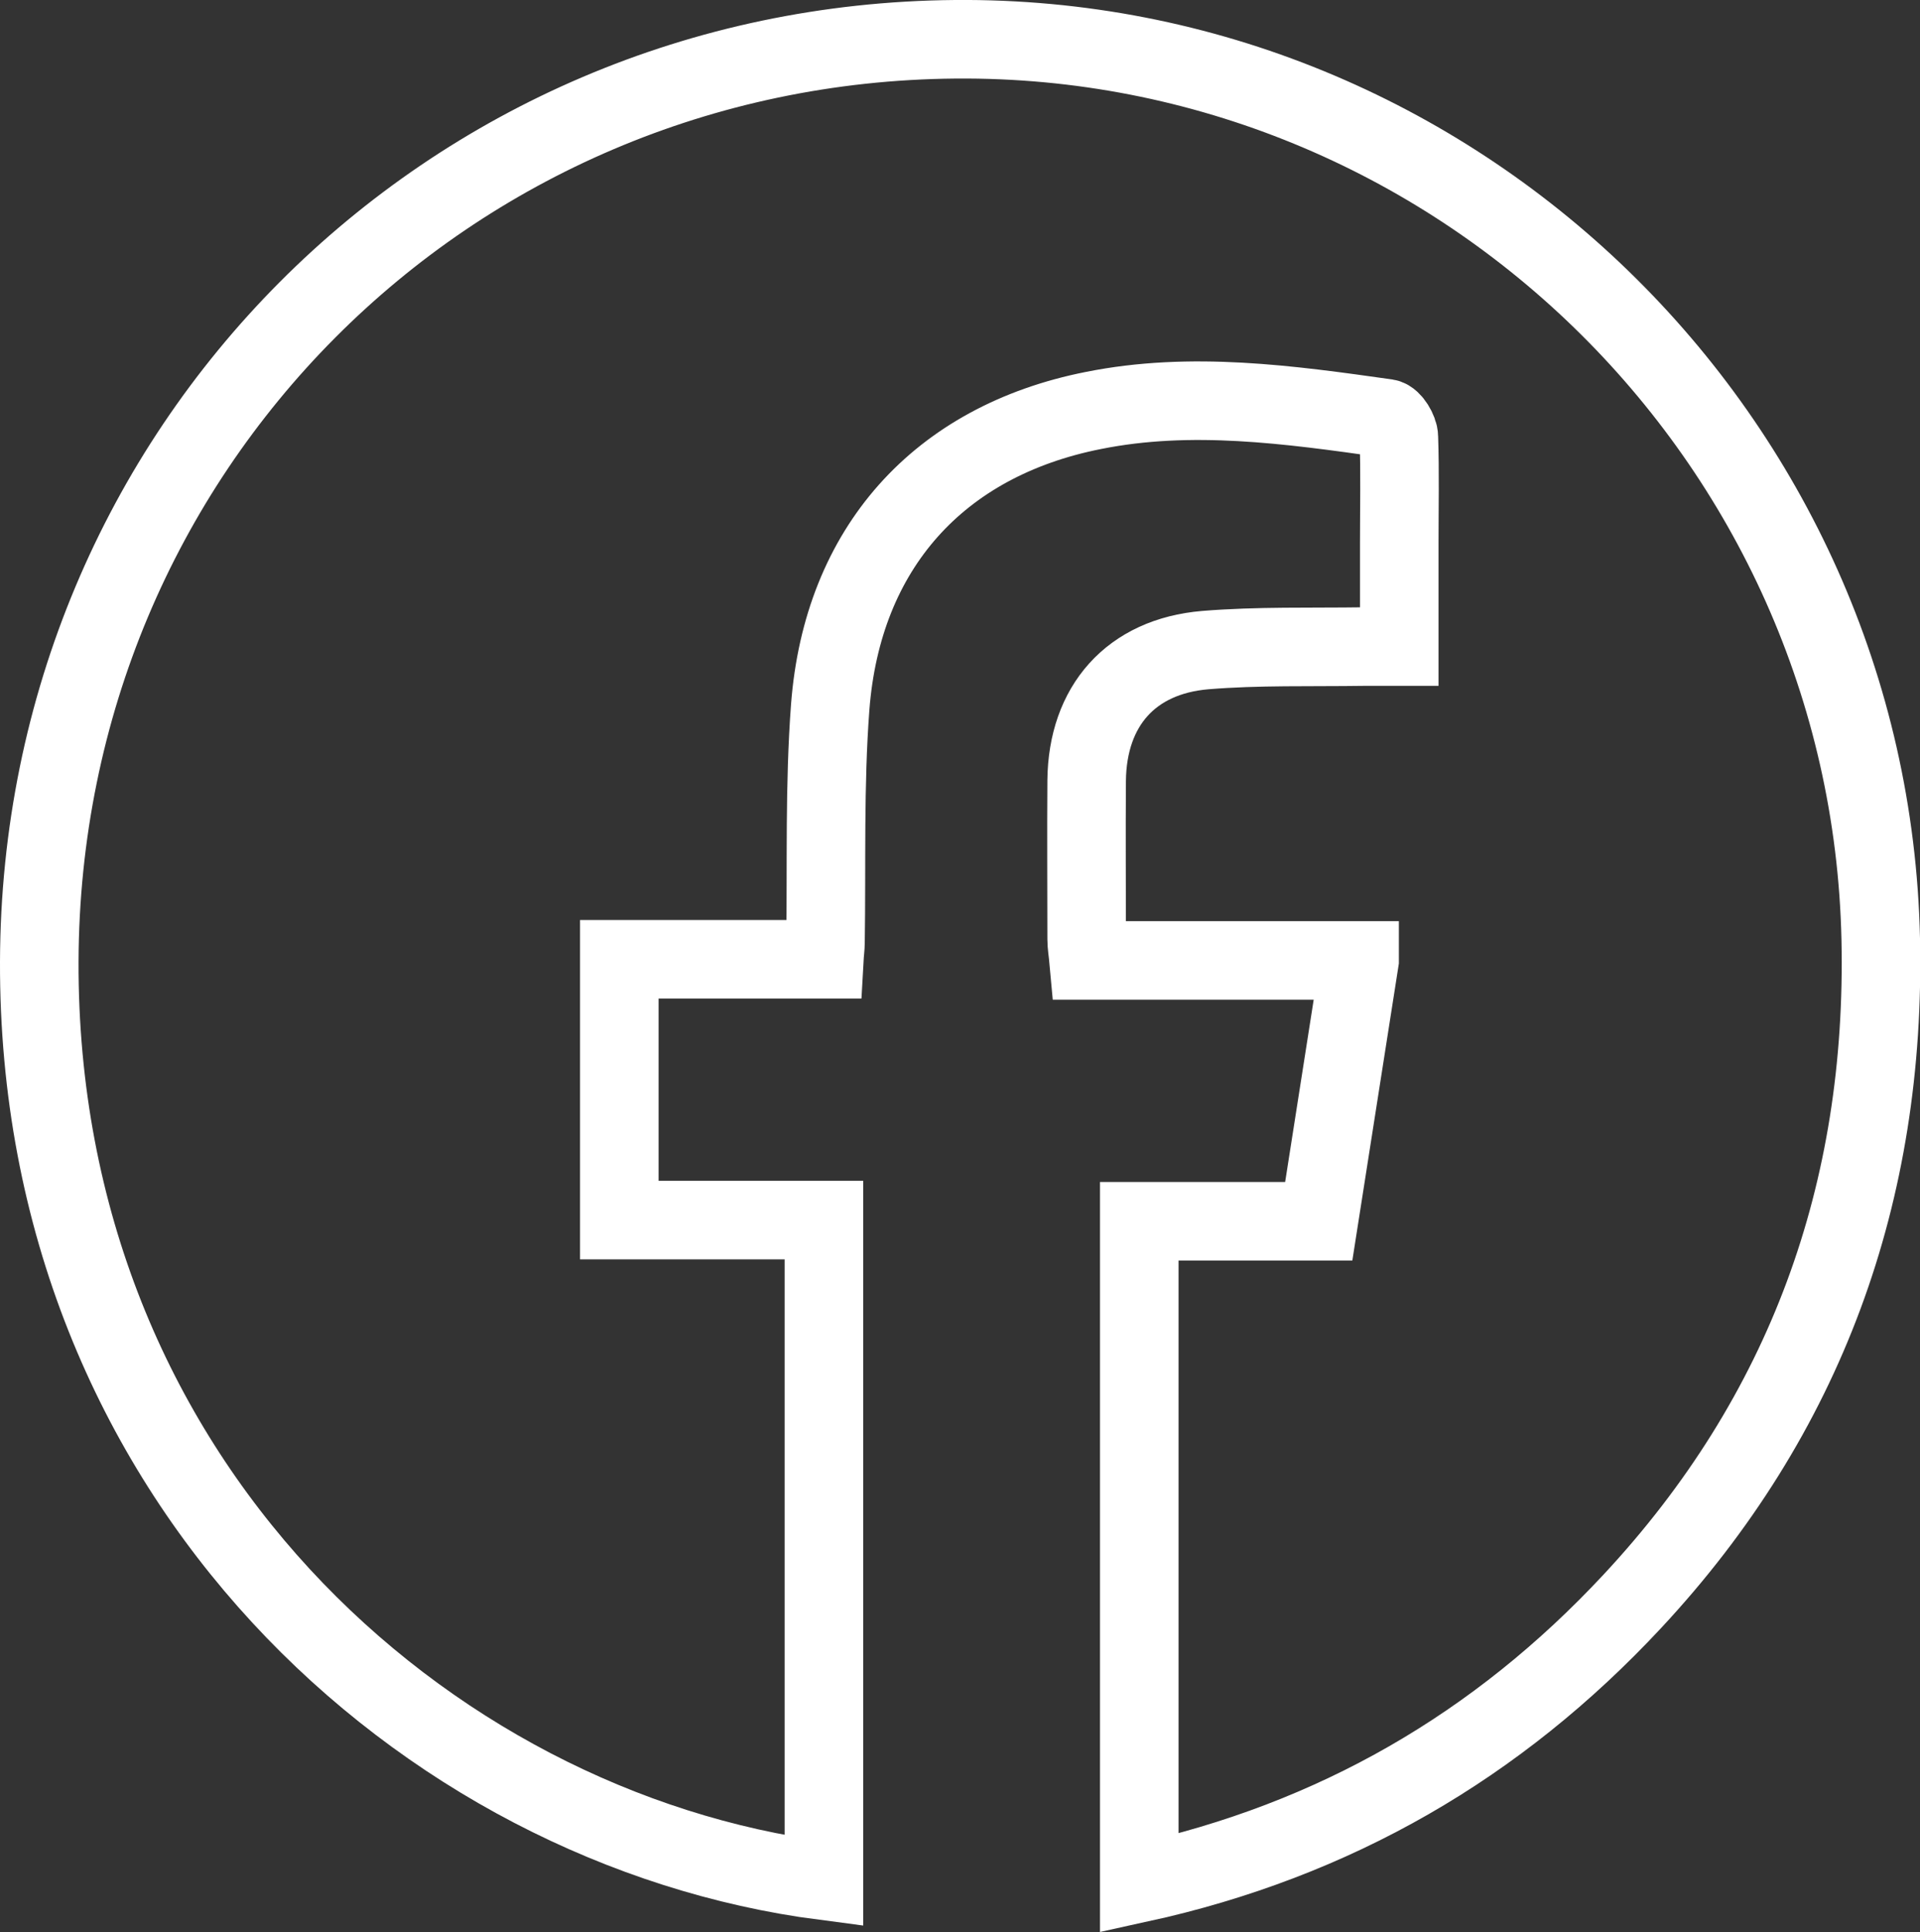
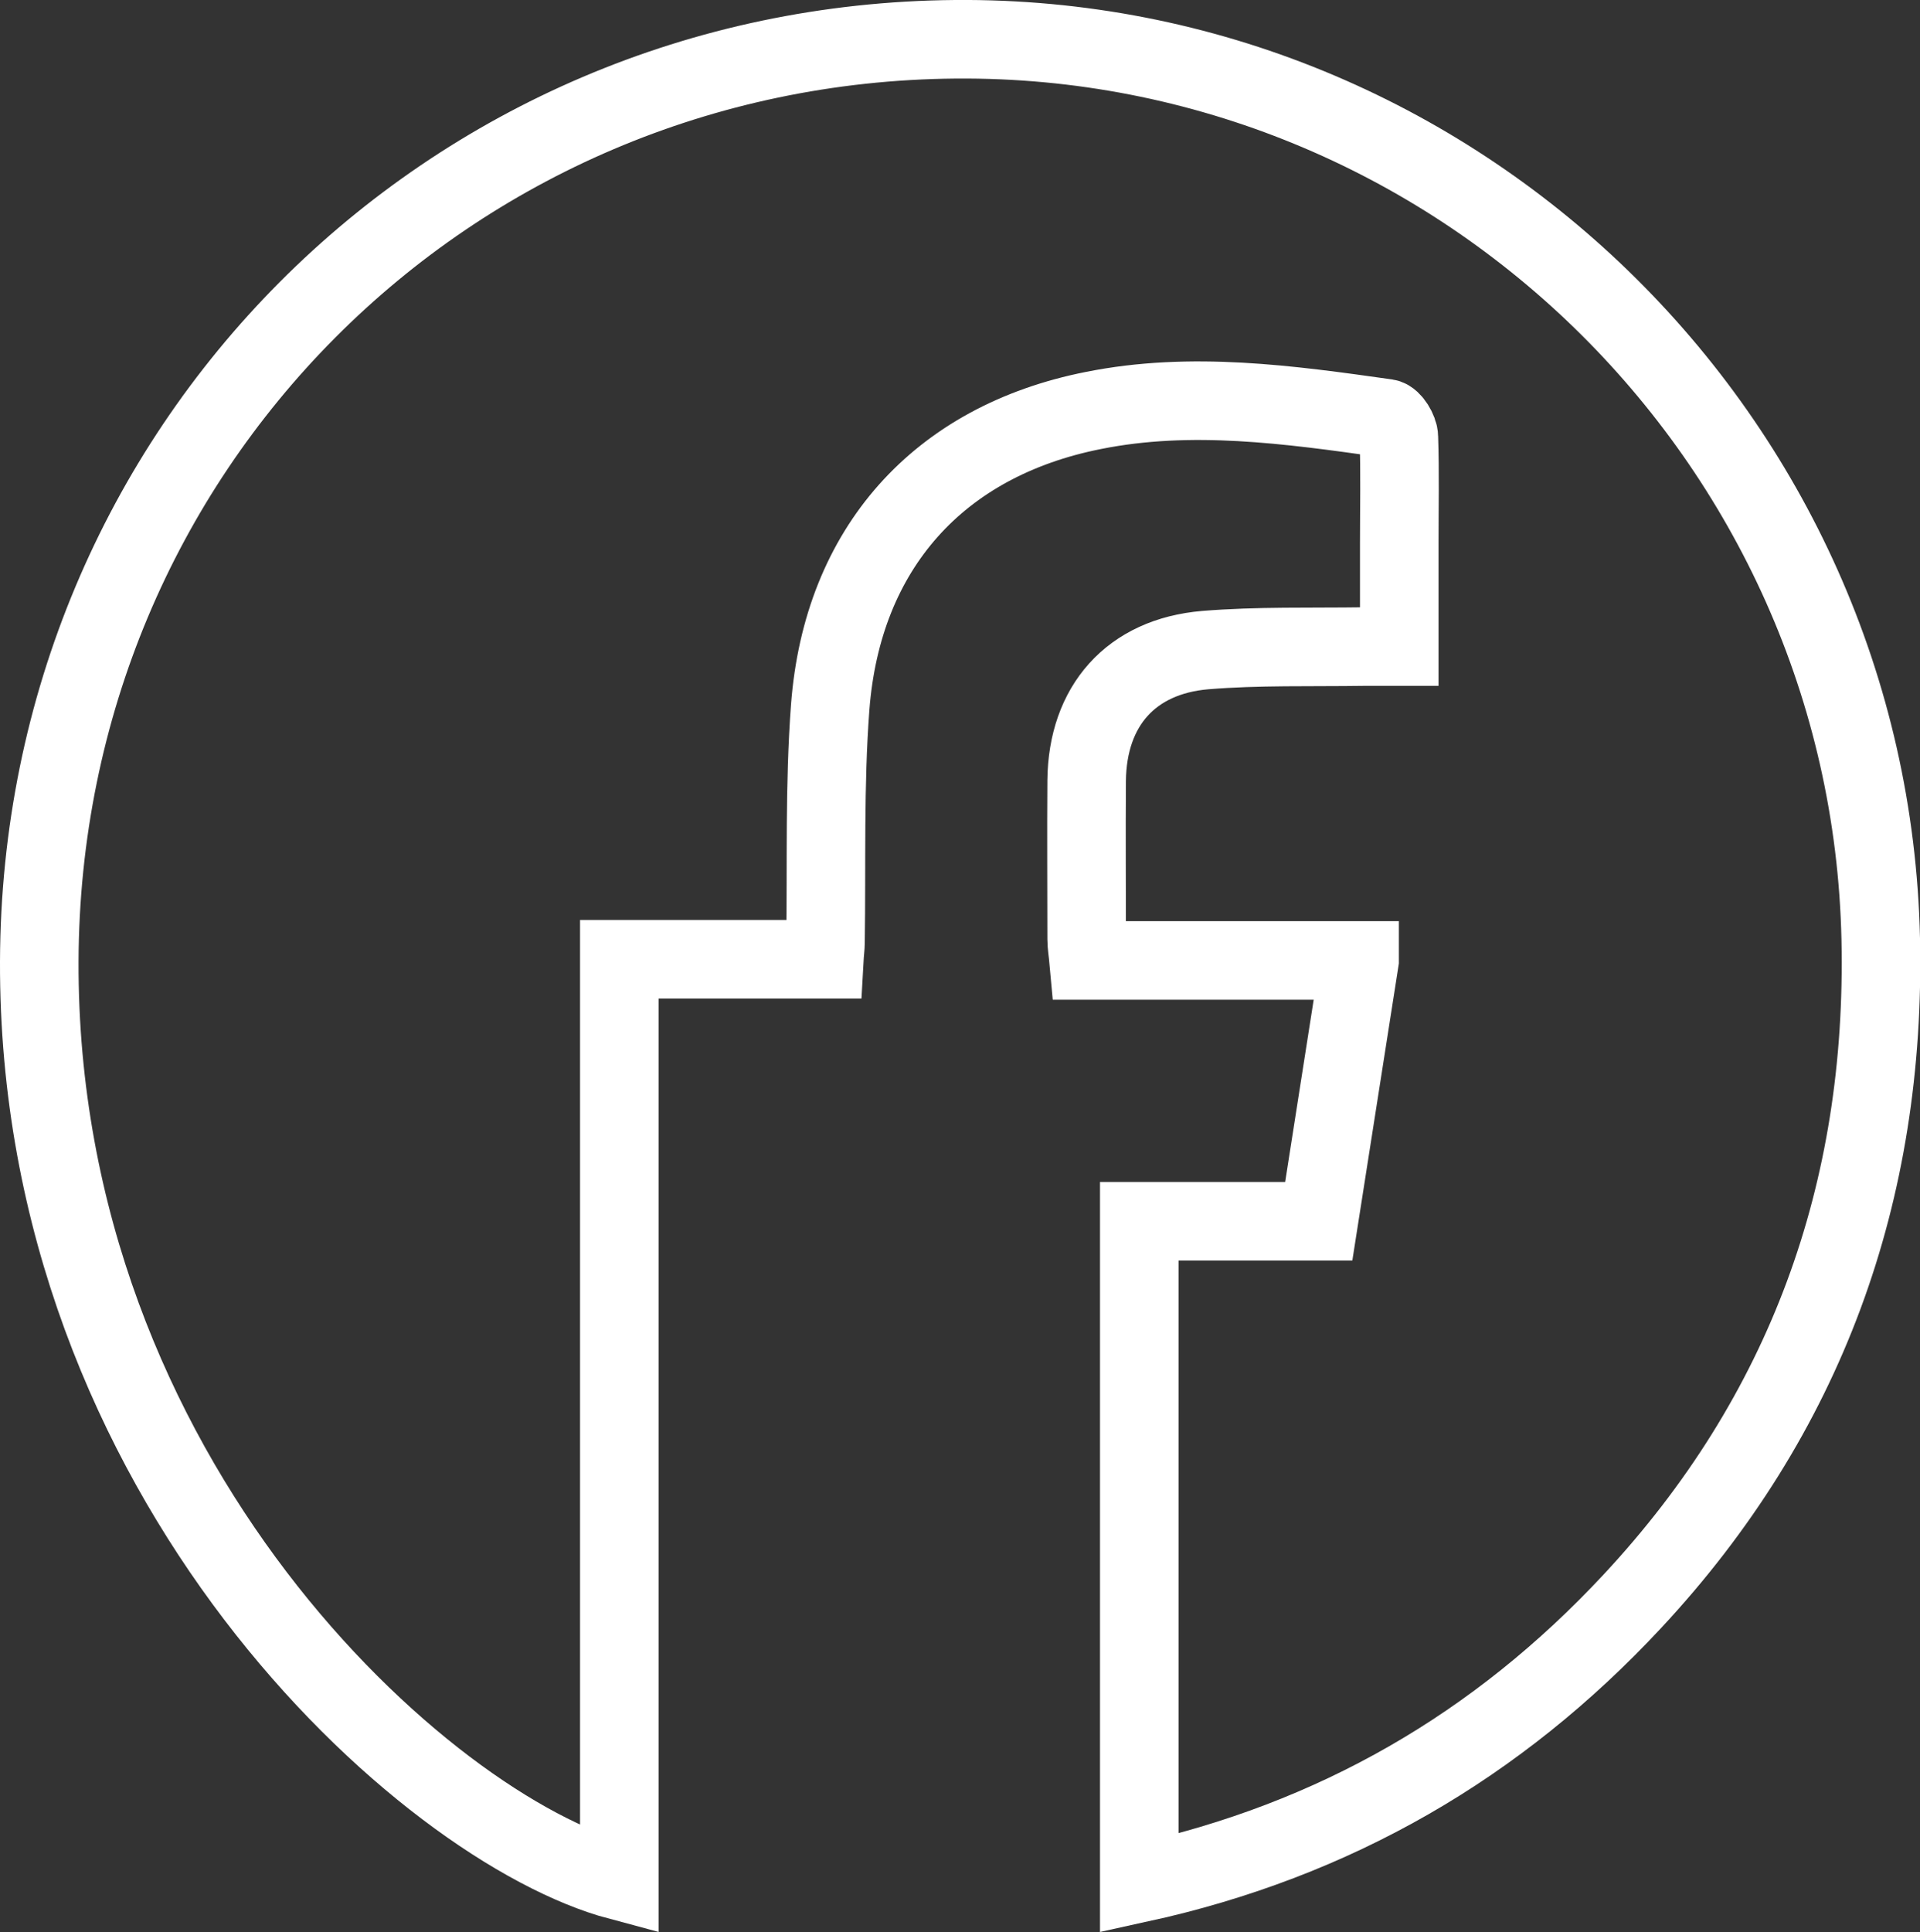
<svg xmlns="http://www.w3.org/2000/svg" id="Capa_2" data-name="Capa 2" viewBox="0 0 48.89 49.19">
  <rect x="0" y="0" width="48.89" height="49.19" fill="#333333" stroke="none" />
  <defs>
    <style>
      .cls-1 {
        fill: none;
        stroke: #fff;
        stroke-miterlimit: 10;
        stroke-width: 2px;
      }
    </style>
  </defs>
  <g id="LAYOUT">
-     <path class="cls-1" d="m34.62,24.45h-6.9c-.02-.22-.05-.38-.05-.54,0-1.35-.01-2.69,0-4.04.02-1.9,1.13-3.16,3.02-3.32,1.34-.11,2.69-.07,4.04-.09.27,0,.54,0,.9,0,0-.91,0-1.76,0-2.62,0-.91.02-1.81-.01-2.71,0-.17-.18-.46-.31-.48-2.48-.35-4.98-.7-7.47-.2-3.94.78-6.39,3.51-6.7,7.55-.15,1.99-.09,4-.12,5.99,0,.12-.02.25-.03.43h-5.22v6.64h5.21v16.82C10.79,46.55.96,37.66,1,24.48,1.04,11.44,11.39,1.11,24.32,1c12.72-.11,23.29,10.12,23.57,22.9.14,6.44-1.9,12.12-6.33,16.87-3.42,3.67-7.57,6.08-12.55,7.17v-16.85h4.57c.35-2.23.69-4.4,1.04-6.64Z" />
+     <path class="cls-1" d="m34.62,24.45h-6.9c-.02-.22-.05-.38-.05-.54,0-1.35-.01-2.69,0-4.04.02-1.9,1.13-3.16,3.02-3.32,1.34-.11,2.69-.07,4.04-.09.27,0,.54,0,.9,0,0-.91,0-1.76,0-2.62,0-.91.02-1.81-.01-2.71,0-.17-.18-.46-.31-.48-2.48-.35-4.98-.7-7.47-.2-3.94.78-6.39,3.51-6.7,7.55-.15,1.99-.09,4-.12,5.99,0,.12-.02.25-.03.43h-5.22v6.64v16.82C10.79,46.55.96,37.66,1,24.48,1.04,11.44,11.39,1.11,24.32,1c12.72-.11,23.29,10.12,23.57,22.9.14,6.44-1.9,12.12-6.33,16.87-3.42,3.67-7.57,6.08-12.55,7.17v-16.85h4.57c.35-2.23.69-4.4,1.04-6.64Z" />
  </g>
</svg>